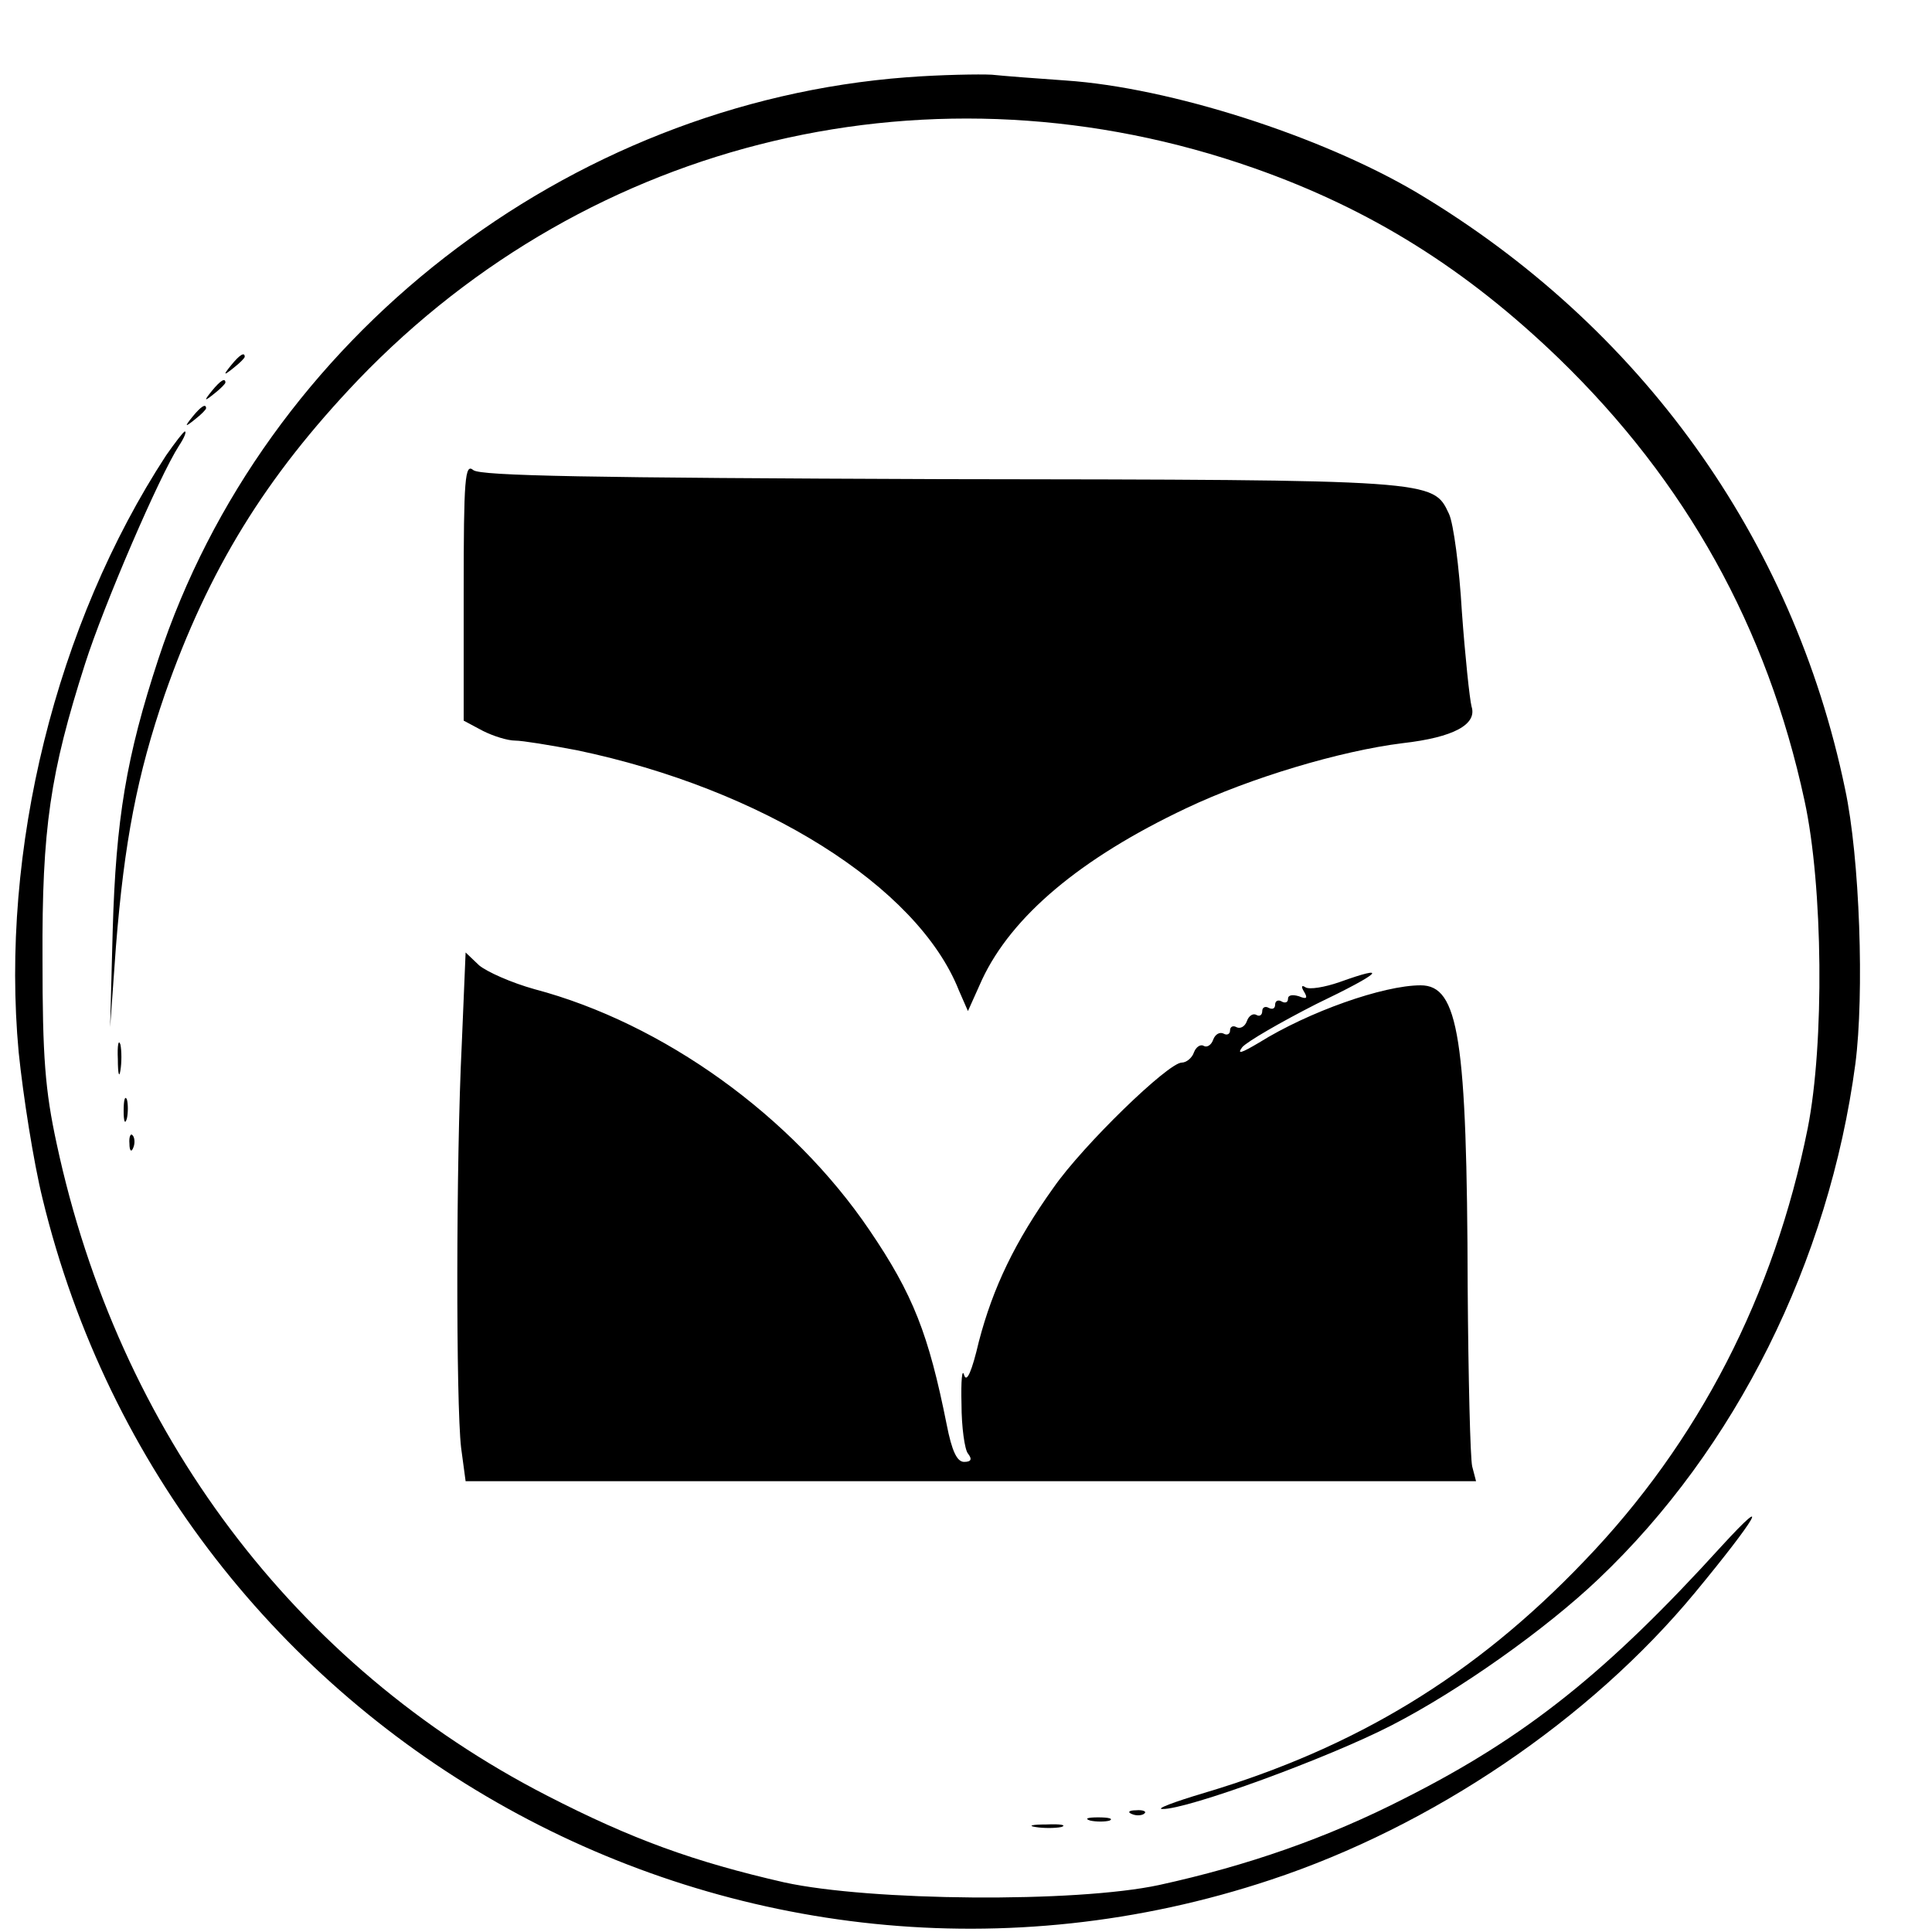
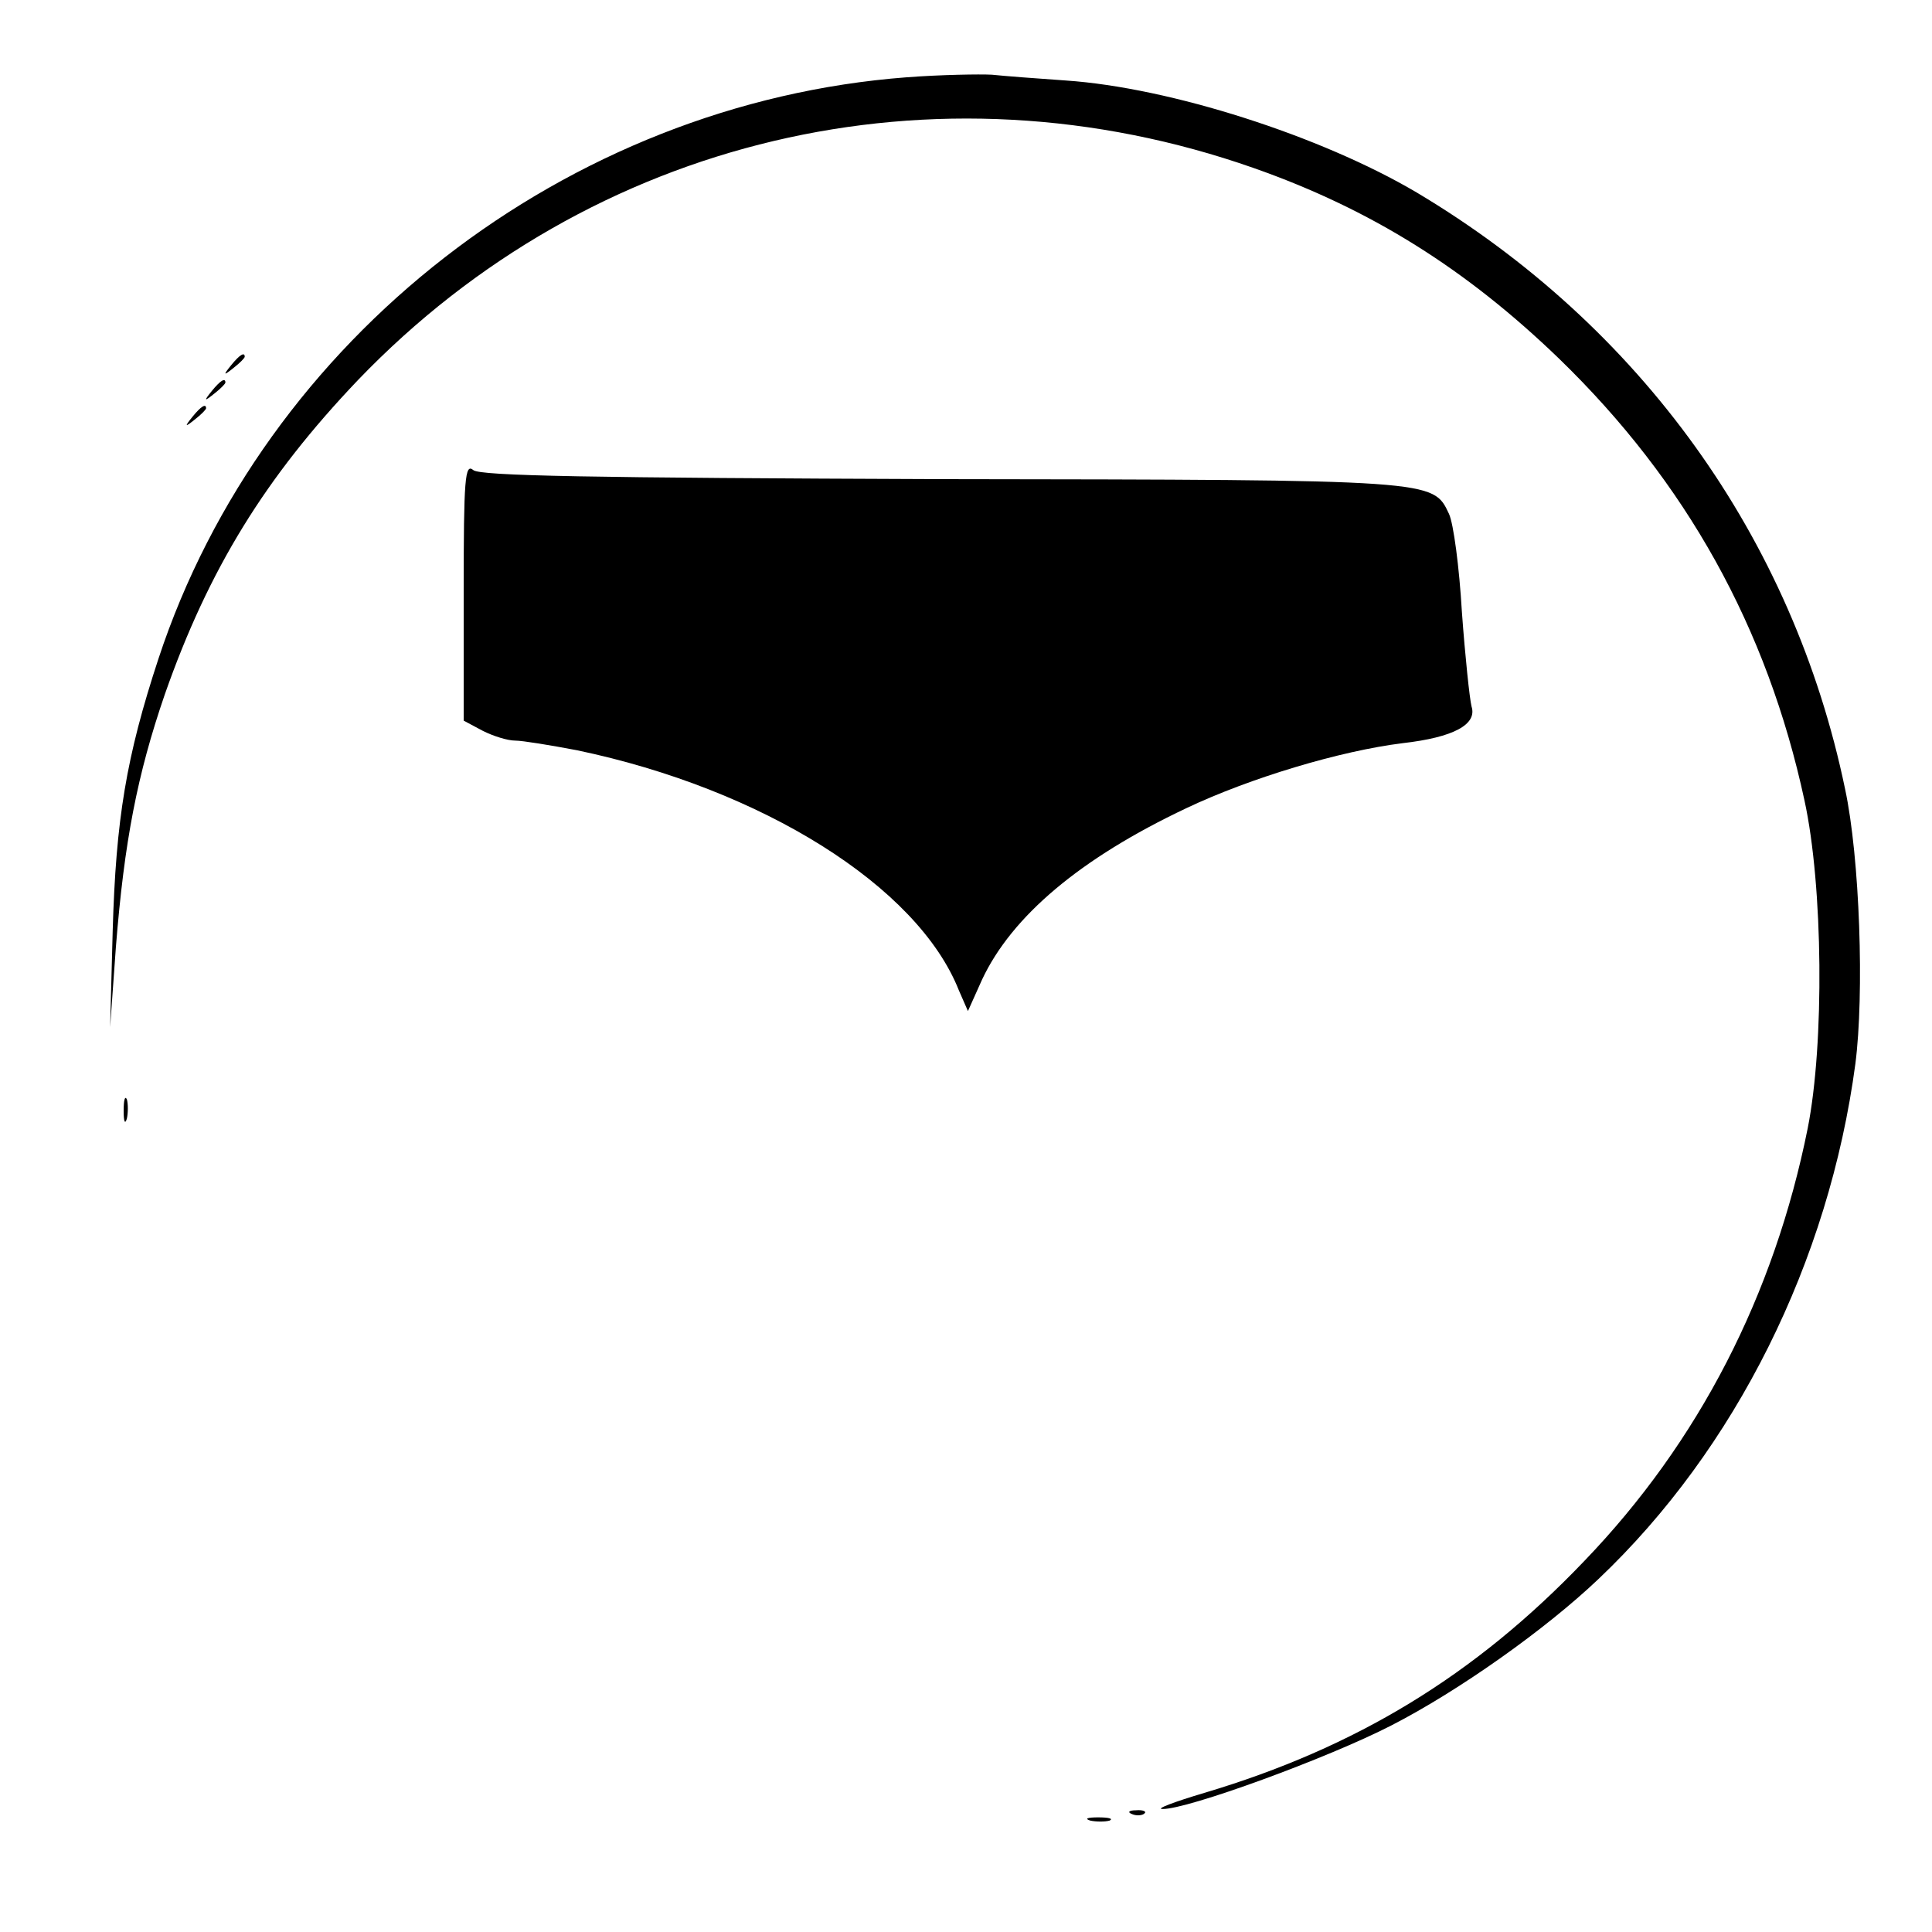
<svg xmlns="http://www.w3.org/2000/svg" version="1.0" width="300pt" height="300pt" viewBox="0 0 300 300" preserveAspectRatio="xMidYMid meet">
  <g transform="translate(0,300) scale(0.1,-0.1)" fill="#000000" stroke="none">
    <path d="M1408 2880 c-528 -40 -998 -405 -1162 -903 -50 -152 -66 -249 -71 -422 l-4 -150 9 125 c13 163 33 267 76 392 68 194 156 337 300 488 362 377 896 503 1391 329 182 -64 330 -157 474 -296 197 -191 323 -417 381 -686 29 -133 31 -378 5 -509 -52 -259 -169 -487 -347 -672 -170 -178 -355 -290 -590 -360 -47 -14 -76 -25 -65 -25 38 -1 257 79 356 130 105 54 239 149 321 227 213 202 358 493 399 800 14 108 7 320 -16 427 -81 390 -318 719 -665 926 -149 88 -383 163 -545 174 -44 3 -96 7 -115 9 -19 1 -79 0 -132 -4z" />
    <path d="M359 2433 c-13 -16 -12 -17 4 -4 9 7 17 15 17 17 0 8 -8 3 -21 -13z" />
    <path d="M329 2393 c-13 -16 -12 -17 4 -4 9 7 17 15 17 17 0 8 -8 3 -21 -13z" />
    <path d="M299 2353 c-13 -16 -12 -17 4 -4 9 7 17 15 17 17 0 8 -8 3 -21 -13z" />
-     <path d="M258 2293 c-171 -262 -258 -613 -229 -927 7 -68 23 -170 37 -227 204 -842 1086 -1331 1907 -1058 251 83 496 249 659 446 95 115 121 159 42 73 -178 -196 -304 -297 -492 -392 -121 -62 -245 -105 -382 -135 -130 -28 -449 -25 -582 4 -140 32 -237 67 -369 135 -391 201 -665 564 -761 1012 -18 83 -22 135 -22 286 -1 204 12 290 66 459 29 91 115 291 146 339 8 12 12 22 9 22 -2 0 -15 -17 -29 -37z" />
    <path d="M720 2081 l0 -200 30 -16 c16 -8 38 -15 50 -15 11 0 54 -7 96 -15 287 -60 529 -211 593 -373 l14 -32 22 49 c46 98 152 188 317 266 99 47 239 89 336 101 79 9 116 29 107 57 -3 12 -10 78 -15 147 -4 69 -13 137 -20 152 -25 53 -19 53 -788 54 -546 2 -716 5 -727 14 -13 11 -15 -12 -15 -189z" />
-     <path d="M717 1378 c-9 -182 -9 -557 -1 -626 l7 -52 784 0 785 0 -6 23 c-3 13 -6 138 -7 278 -1 387 -14 469 -73 469 -58 0 -174 -41 -251 -89 -27 -16 -35 -19 -26 -7 8 9 60 39 115 67 102 49 114 62 36 34 -23 -8 -47 -12 -53 -8 -6 4 -7 1 -2 -7 6 -10 4 -12 -8 -7 -10 3 -17 2 -17 -4 0 -6 -5 -7 -10 -4 -5 3 -10 1 -10 -5 0 -6 -4 -8 -10 -5 -5 3 -10 1 -10 -5 0 -6 -4 -9 -9 -6 -5 3 -12 -1 -15 -10 -3 -8 -10 -12 -16 -9 -5 3 -10 1 -10 -5 0 -6 -5 -8 -10 -5 -6 3 -13 -1 -16 -9 -3 -9 -10 -13 -15 -10 -5 3 -12 -2 -15 -10 -3 -9 -12 -16 -19 -16 -21 0 -153 -128 -199 -194 -60 -84 -94 -155 -116 -239 -11 -47 -19 -65 -23 -52 -3 11 -5 -9 -4 -45 0 -36 5 -71 10 -77 7 -9 5 -13 -6 -13 -11 0 -19 17 -27 58 -28 140 -52 202 -120 302 -120 177 -320 321 -520 374 -36 10 -74 27 -86 37 l-21 20 -6 -143z" />
-     <path d="M183 1355 c0 -22 2 -30 4 -17 2 12 2 30 0 40 -3 9 -5 -1 -4 -23z" />
    <path d="M192 1275 c0 -16 2 -22 5 -12 2 9 2 23 0 30 -3 6 -5 -1 -5 -18z" />
-     <path d="M201 1224 c0 -11 3 -14 6 -6 3 7 2 16 -1 19 -3 4 -6 -2 -5 -13z" />
    <path d="M1758 183 c7 -3 16 -2 19 1 4 3 -2 6 -13 5 -11 0 -14 -3 -6 -6z" />
    <path d="M1693 173 c9 -2 23 -2 30 0 6 3 -1 5 -18 5 -16 0 -22 -2 -12 -5z" />
-     <path d="M1608 163 c12 -2 30 -2 40 0 9 3 -1 5 -23 4 -22 0 -30 -2 -17 -4z" />
  </g>
</svg>